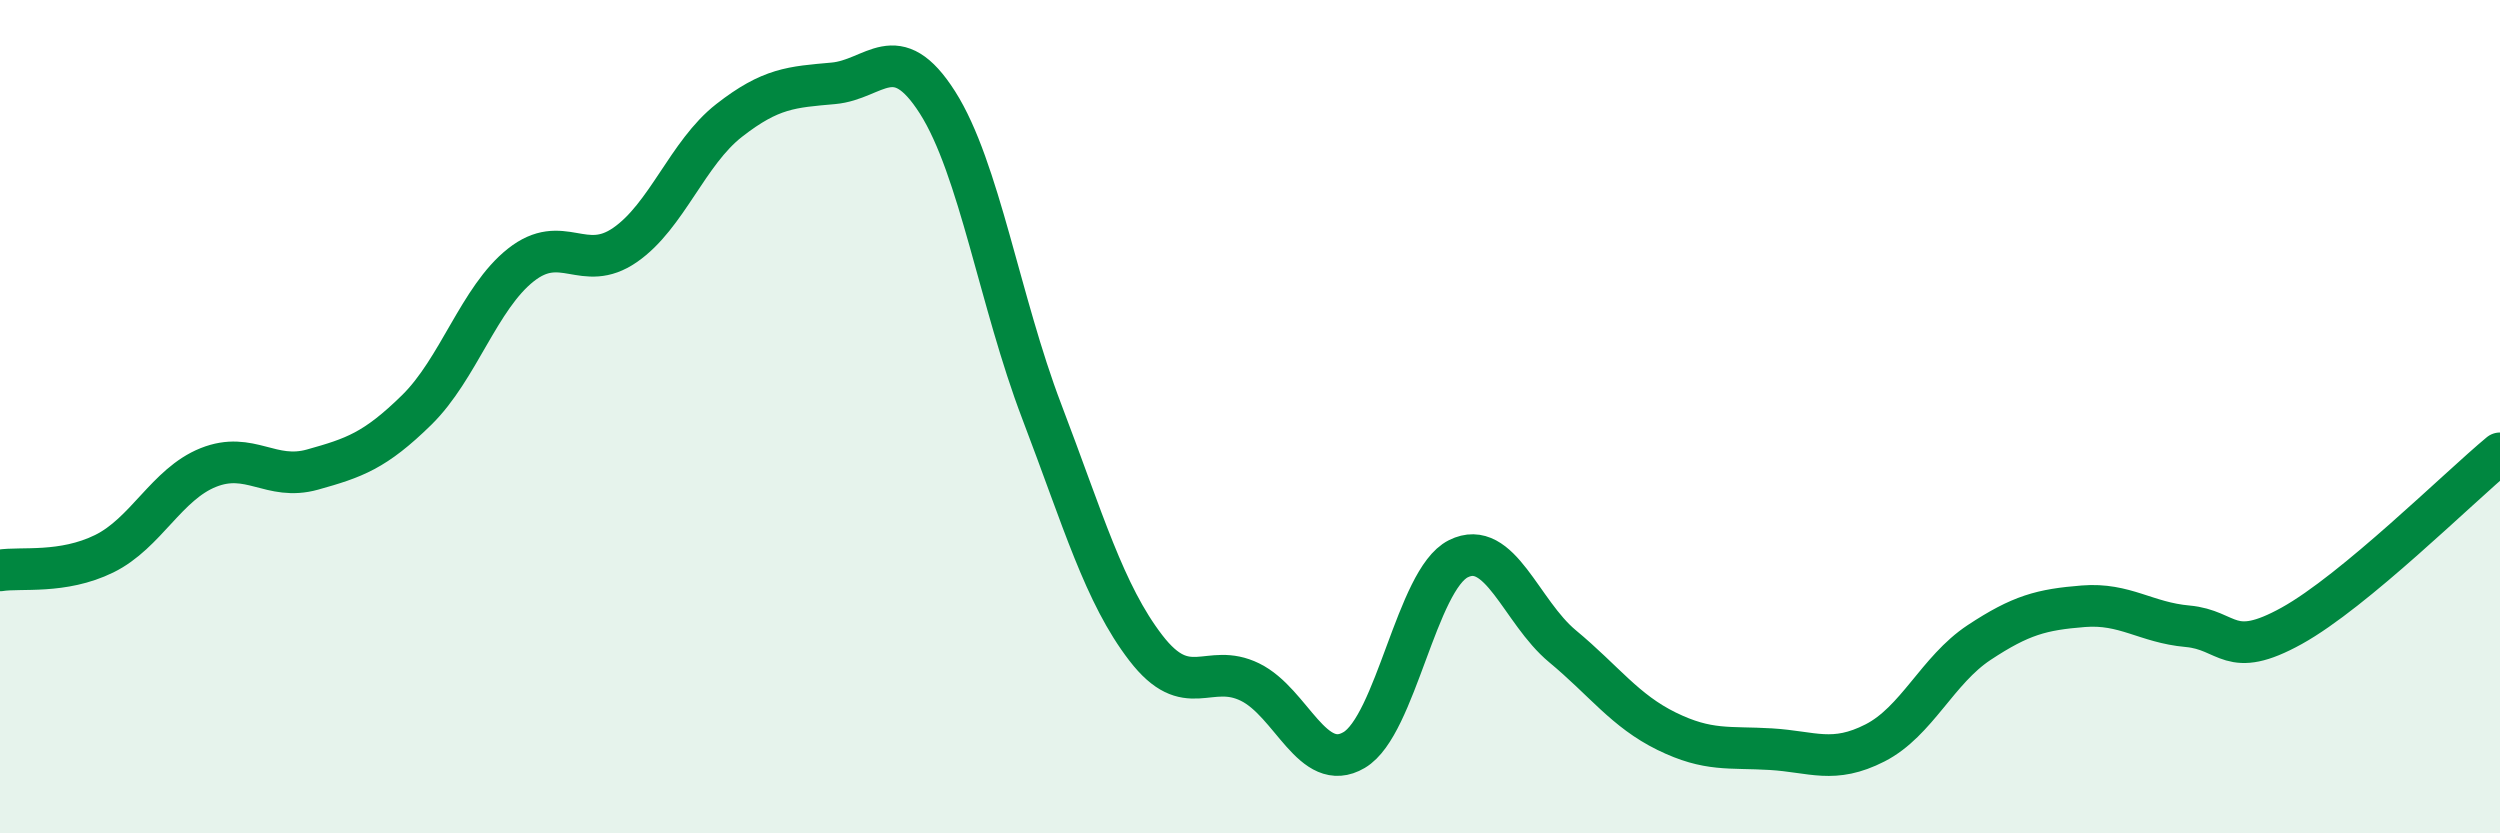
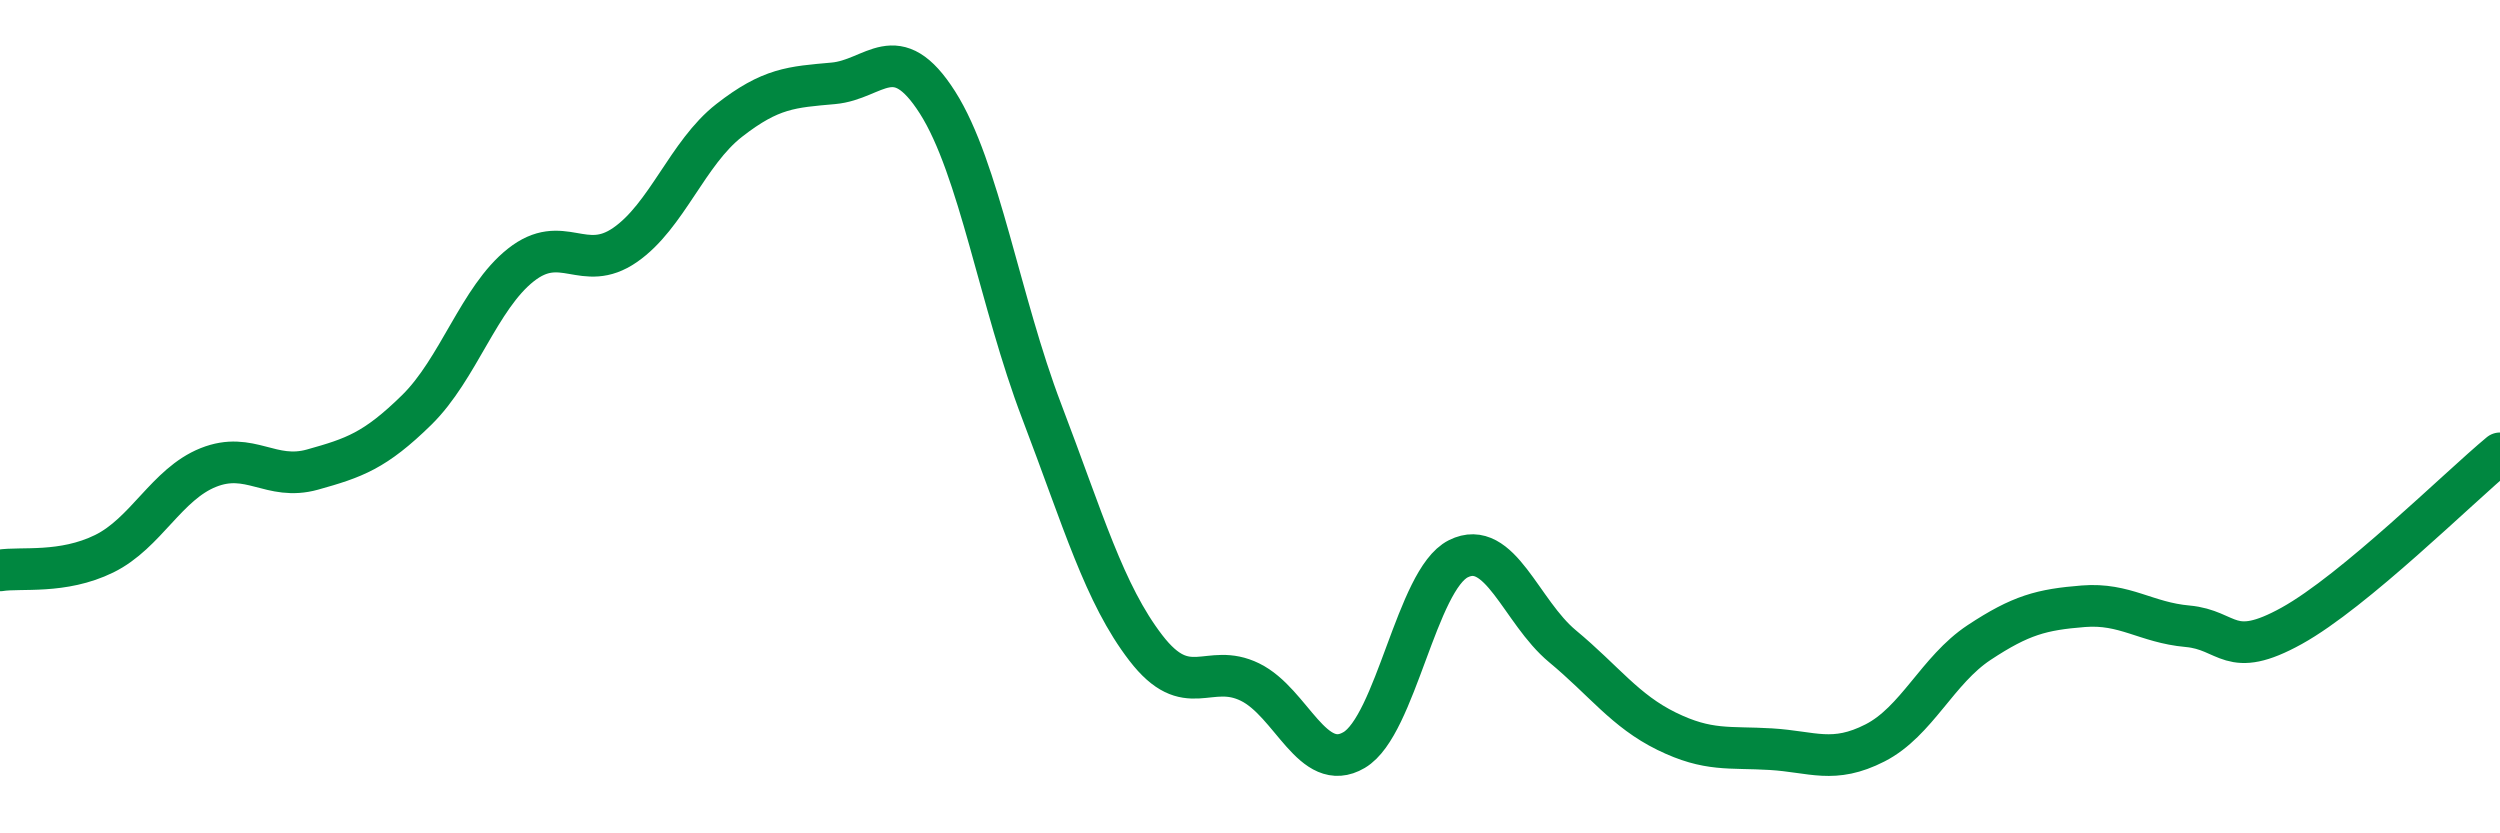
<svg xmlns="http://www.w3.org/2000/svg" width="60" height="20" viewBox="0 0 60 20">
-   <path d="M 0,13.69 C 0.5,13.61 1.5,13.78 2.5,13.29 C 3.5,12.8 4,11.62 5,11.22 C 6,10.82 6.5,11.55 7.5,11.27 C 8.5,10.99 9,10.82 10,9.84 C 11,8.86 11.5,7.15 12.5,6.36 C 13.5,5.57 14,6.57 15,5.88 C 16,5.19 16.5,3.67 17.5,2.89 C 18.5,2.11 19,2.09 20,2 C 21,1.91 21.5,0.89 22.5,2.46 C 23.5,4.03 24,7.25 25,9.87 C 26,12.49 26.5,14.25 27.5,15.55 C 28.5,16.85 29,15.88 30,16.37 C 31,16.86 31.5,18.59 32.5,18 C 33.5,17.41 34,13.91 35,13.41 C 36,12.91 36.5,14.68 37.5,15.51 C 38.5,16.34 39,17.06 40,17.55 C 41,18.04 41.5,17.92 42.5,17.98 C 43.5,18.04 44,18.34 45,17.83 C 46,17.32 46.5,16.08 47.5,15.42 C 48.5,14.76 49,14.63 50,14.55 C 51,14.47 51.5,14.94 52.5,15.03 C 53.5,15.12 53.5,15.85 55,15.02 C 56.5,14.19 59,11.71 60,10.88L60 20L0 20Z" fill="#008740" opacity="0.1" stroke-linecap="round" stroke-linejoin="round" />
  <path d="M 0,13.69 C 0.5,13.61 1.5,13.78 2.5,13.29 C 3.5,12.8 4,11.62 5,11.22 C 6,10.82 6.5,11.55 7.5,11.27 C 8.5,10.99 9,10.82 10,9.84 C 11,8.86 11.5,7.15 12.5,6.36 C 13.5,5.57 14,6.57 15,5.88 C 16,5.19 16.5,3.67 17.5,2.89 C 18.5,2.11 19,2.09 20,2 C 21,1.91 21.5,0.89 22.5,2.46 C 23.5,4.03 24,7.25 25,9.87 C 26,12.49 26.5,14.25 27.5,15.55 C 28.5,16.85 29,15.88 30,16.37 C 31,16.86 31.5,18.59 32.5,18 C 33.5,17.41 34,13.91 35,13.41 C 36,12.91 36.5,14.68 37.5,15.51 C 38.5,16.34 39,17.06 40,17.55 C 41,18.04 41.5,17.92 42.5,17.98 C 43.5,18.04 44,18.34 45,17.83 C 46,17.32 46.5,16.08 47.5,15.42 C 48.5,14.76 49,14.63 50,14.55 C 51,14.47 51.5,14.94 52.5,15.03 C 53.5,15.12 53.5,15.85 55,15.02 C 56.5,14.19 59,11.71 60,10.88" stroke="#008740" stroke-width="1" fill="none" stroke-linecap="round" stroke-linejoin="round" />
</svg>